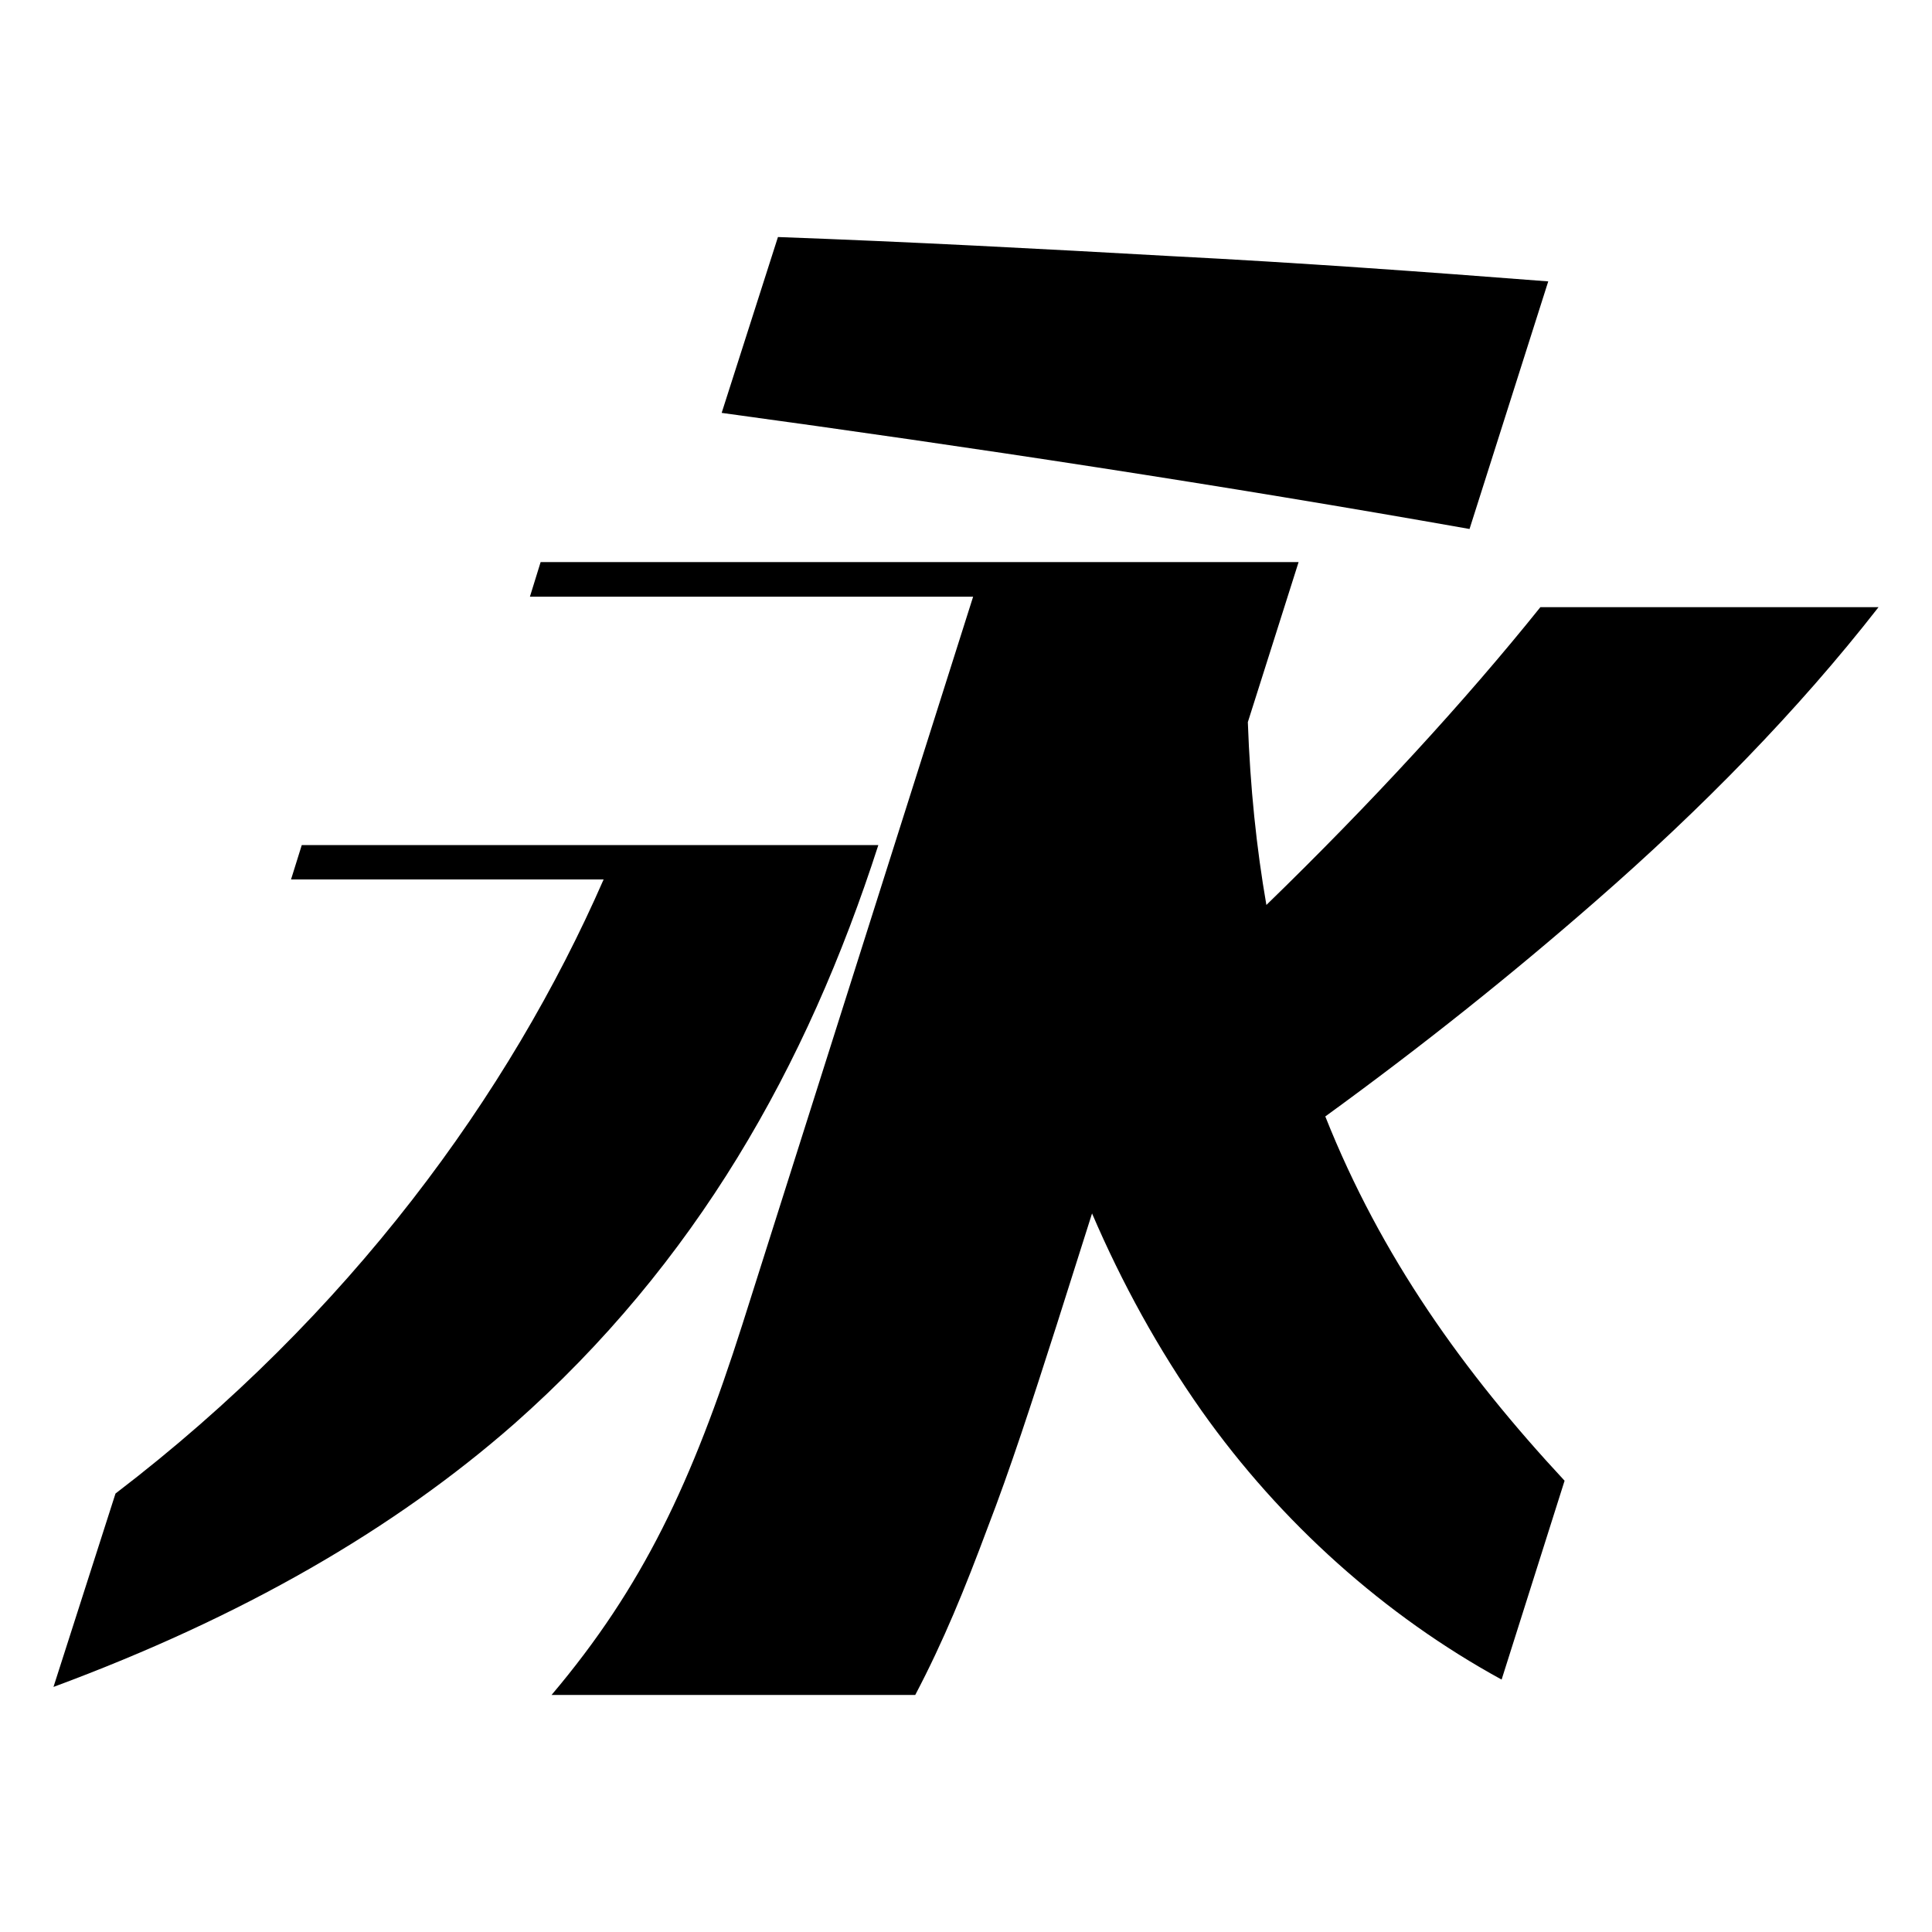
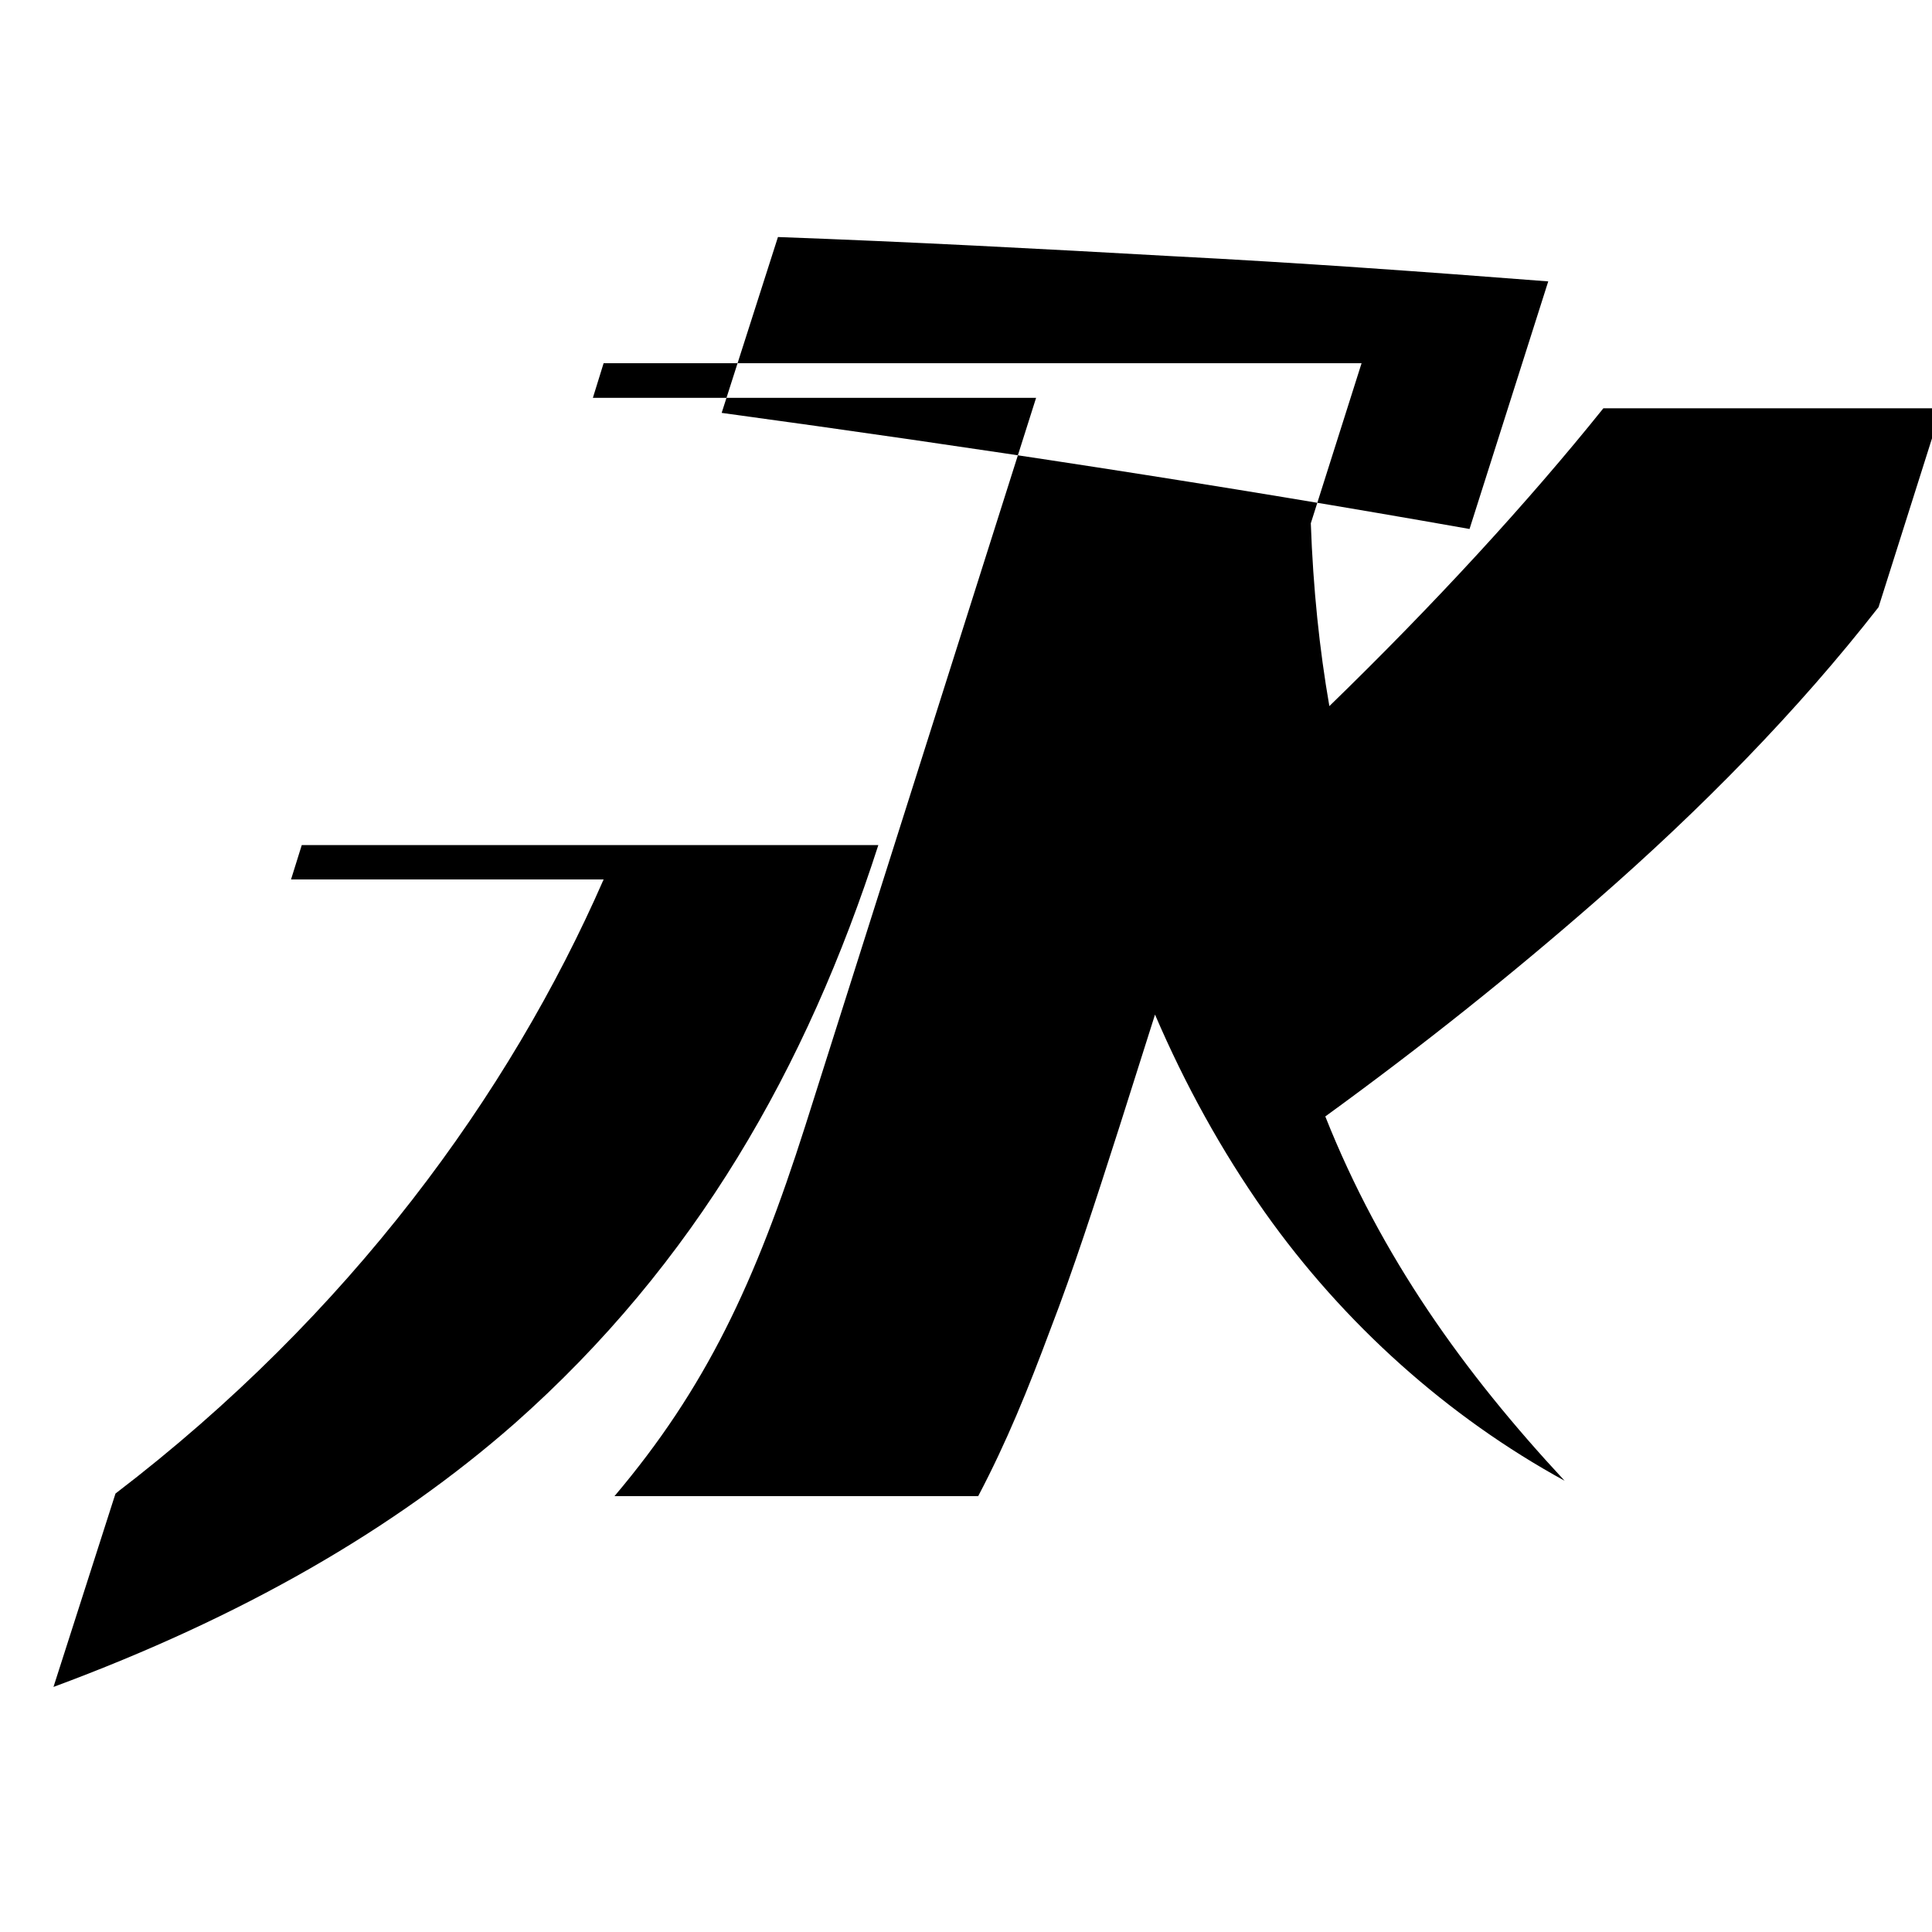
<svg xmlns="http://www.w3.org/2000/svg" id="_レイヤー_1" viewBox="0 0 150 150">
-   <path id="_永" d="M145.85,47.139c-6.282,8.056-13.74,15.652-21.972,22.833-6.562,5.737-13.47,11.25-20.982,16.709,4.328,10.892,10.749,19.861,18.578,28.282l-4.889,15.439c-9.046-4.948-17.13-12.161-23.277-20.847-3.361-4.767-6.199-9.93-8.522-15.344l-2.743,8.65c-1.944,6.069-3.61,11.208-5.375,15.777-1.75,4.694-3.402,8.764-5.61,12.959h-28.236c7.093-8.39,10.916-16.528,14.806-28.736l17.925-56.533h-34.411l.833-2.689h58.848l-3.941,12.428c.18,5.067.672,9.777,1.44,14.194,8.155-7.918,15.435-15.844,21.273-23.121h26.255ZM120.206,21.847c-9.671-.75-19.449-1.458-29.213-1.958-10.125-.569-20.306-1.111-30.593-1.486l-4.37,13.653c19.514,2.666,38.848,5.61,58.064,9.014l6.111-19.223ZM68.192,65.611H23.429l-.834,2.671h24.269c-7.301,16.694-19.74,33.806-37.897,47.676l-4.815,15.015c14.672-5.431,26.444-12.241,35.778-20.431,14.069-12.44,22.703-27.677,28.264-44.931Z" />
+   <path id="_永" d="M145.85,47.139c-6.282,8.056-13.74,15.652-21.972,22.833-6.562,5.737-13.47,11.25-20.982,16.709,4.328,10.892,10.749,19.861,18.578,28.282c-9.046-4.948-17.13-12.161-23.277-20.847-3.361-4.767-6.199-9.93-8.522-15.344l-2.743,8.65c-1.944,6.069-3.61,11.208-5.375,15.777-1.75,4.694-3.402,8.764-5.61,12.959h-28.236c7.093-8.39,10.916-16.528,14.806-28.736l17.925-56.533h-34.411l.833-2.689h58.848l-3.941,12.428c.18,5.067.672,9.777,1.44,14.194,8.155-7.918,15.435-15.844,21.273-23.121h26.255ZM120.206,21.847c-9.671-.75-19.449-1.458-29.213-1.958-10.125-.569-20.306-1.111-30.593-1.486l-4.37,13.653c19.514,2.666,38.848,5.61,58.064,9.014l6.111-19.223ZM68.192,65.611H23.429l-.834,2.671h24.269c-7.301,16.694-19.74,33.806-37.897,47.676l-4.815,15.015c14.672-5.431,26.444-12.241,35.778-20.431,14.069-12.44,22.703-27.677,28.264-44.931Z" />
</svg>